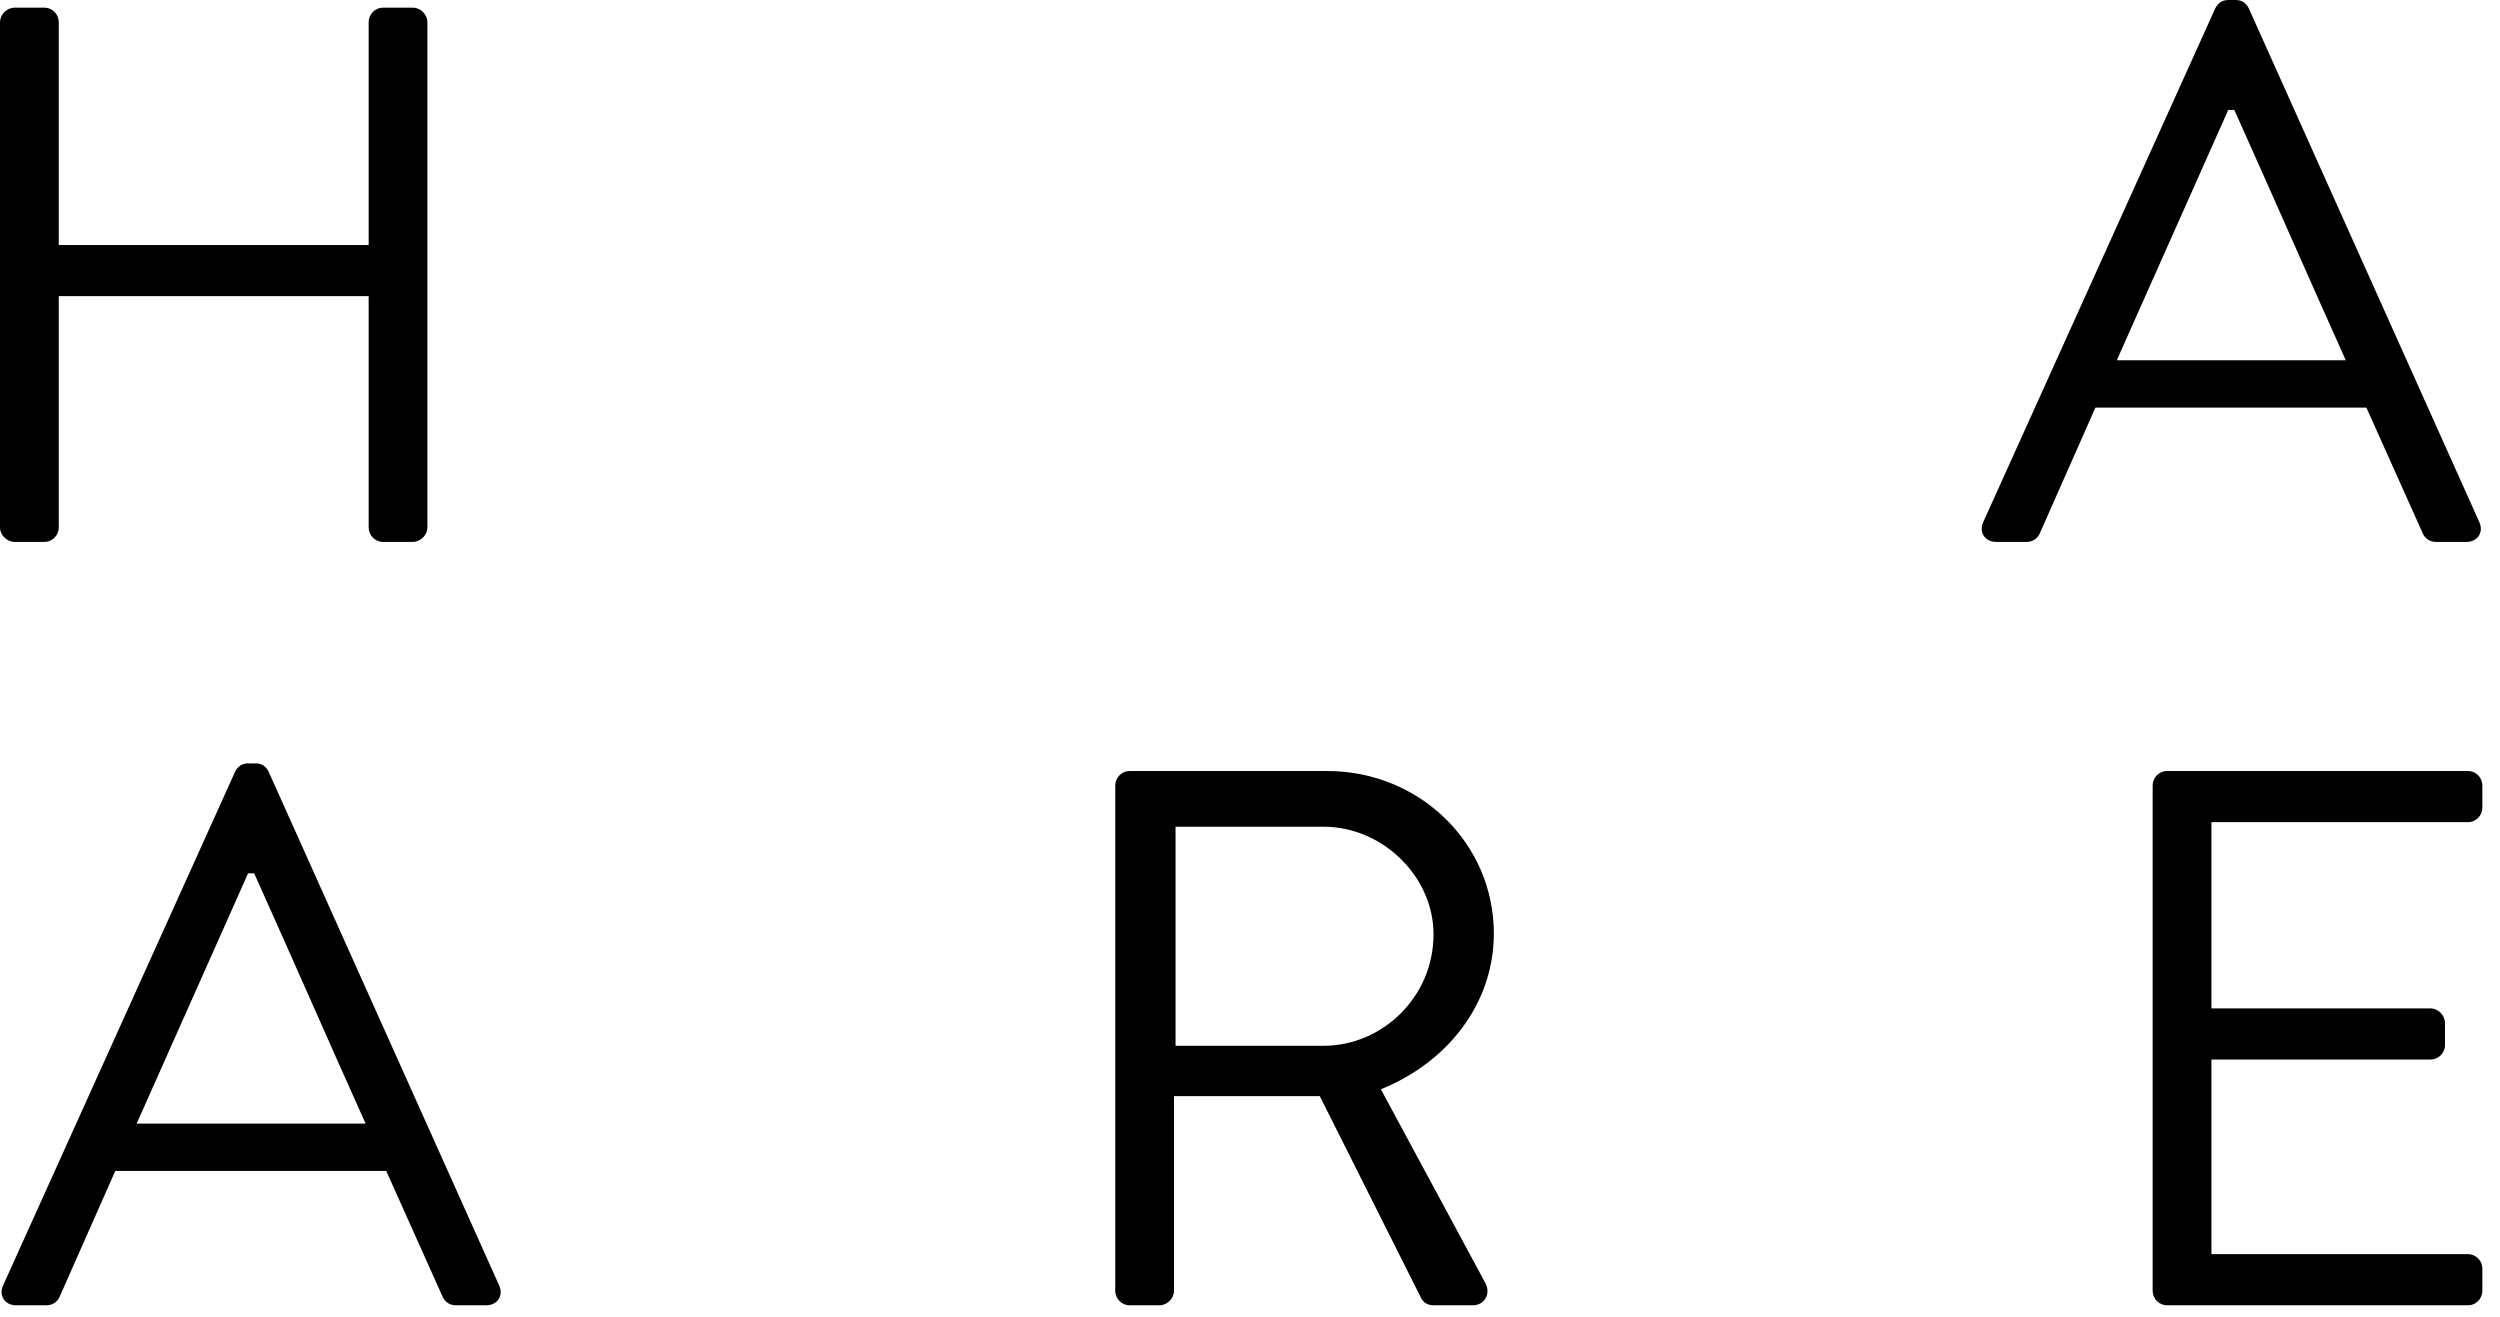
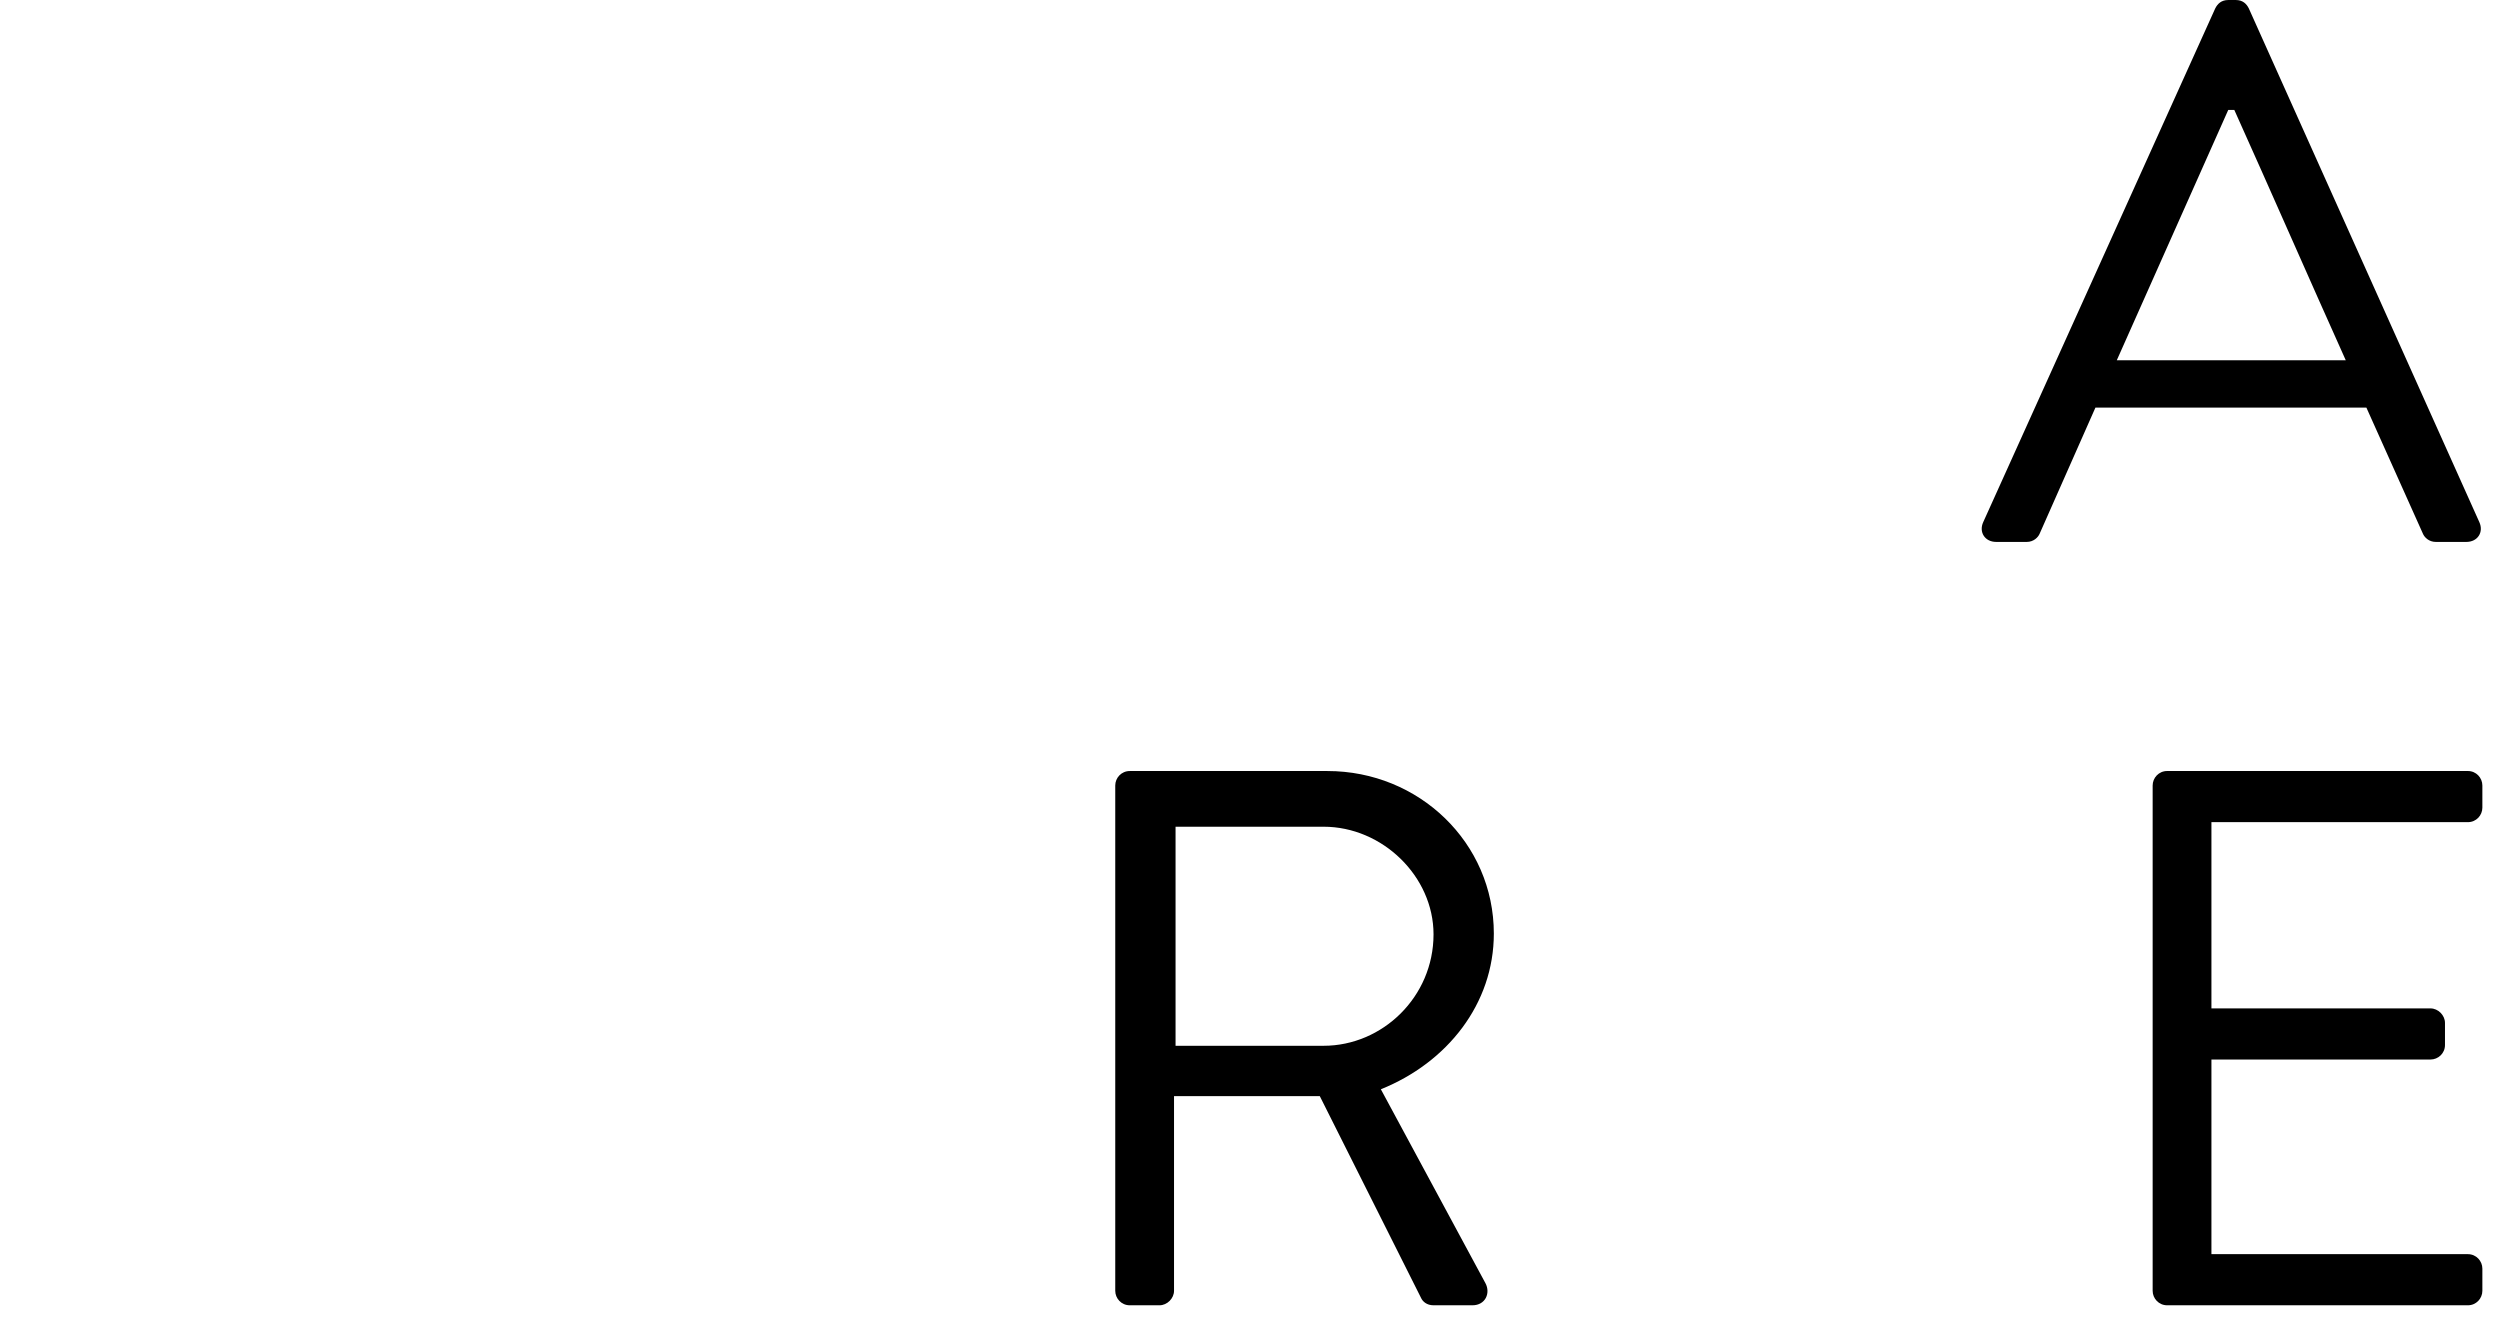
<svg xmlns="http://www.w3.org/2000/svg" width="131px" height="69px" viewBox="0 0 131 69" version="1.1">
  <title>heading-haare</title>
  <desc>Created with Sketch.</desc>
  <defs />
  <g id="Page-1" stroke="none" stroke-width="1" fill="none" fill-rule="evenodd">
    <g id="headings-sub-pages" transform="translate(-25, -834)" fill="#000000">
      <g id="heading-haare" transform="translate(25, 834)">
-         <path d="M0,1.161 C0,0.761 0.361,0.402 0.76,0.402 L2.32,0.402 C2.76,0.402 3.08,0.761 3.08,1.161 L3.08,12.839 L19.318,12.839 L19.318,1.161 C19.318,0.761 19.637,0.402 20.078,0.402 L21.637,0.402 C22.037,0.402 22.396,0.761 22.396,1.161 L22.396,27.637 C22.396,28.037 22.037,28.396 21.637,28.396 L20.078,28.396 C19.637,28.396 19.318,28.037 19.318,27.637 L19.318,15.518 L3.08,15.518 L3.08,27.637 C3.08,28.037 2.76,28.396 2.32,28.396 L0.76,28.396 C0.361,28.396 0,28.037 0,27.637 L0,1.161 Z" id="Fill-30" />
        <path d="M122.918,18.878 C120.959,14.519 119.039,10.119 117.078,5.761 L116.76,5.761 L110.92,18.878 L122.918,18.878 Z M103.922,27.357 L116.078,0.441 C116.199,0.201 116.398,0.001 116.76,0.001 L117.158,0.001 C117.52,0.001 117.719,0.201 117.838,0.441 L129.916,27.357 C130.156,27.877 129.836,28.397 129.236,28.397 L127.637,28.397 C127.277,28.397 127.037,28.156 126.957,27.957 L123.998,21.357 L109.801,21.357 L106.881,27.957 C106.801,28.156 106.561,28.397 106.201,28.397 L104.602,28.397 C104.002,28.397 103.682,27.877 103.922,27.357 L103.922,27.357 Z" id="Fill-32" />
-         <path d="M19.158,58.878 C17.199,54.519 15.279,50.119 13.318,45.761 L13,45.761 L7.16,58.878 L19.158,58.878 Z M0.162,67.357 L12.318,40.441 C12.439,40.201 12.638,40.001 13,40.001 L13.398,40.001 C13.76,40.001 13.959,40.201 14.078,40.441 L26.156,67.357 C26.396,67.877 26.076,68.397 25.476,68.397 L23.877,68.397 C23.517,68.397 23.277,68.156 23.197,67.957 L20.238,61.357 L6.041,61.357 L3.121,67.957 C3.041,68.156 2.801,68.397 2.441,68.397 L0.842,68.397 C0.242,68.397 -0.078,67.877 0.162,67.357 L0.162,67.357 Z" id="Fill-34" />
        <path d="M69.357,54.799 C72.437,54.799 75.117,52.239 75.117,48.96 C75.117,45.92 72.437,43.32 69.357,43.32 L61.599,43.32 L61.599,54.799 L69.357,54.799 Z M58.439,41.161 C58.439,40.761 58.759,40.402 59.199,40.402 L69.558,40.402 C74.357,40.402 78.277,44.16 78.277,48.92 C78.277,52.6 75.837,55.679 72.357,57.078 L77.836,67.237 C78.117,67.757 77.836,68.397 77.156,68.397 L75.117,68.397 C74.757,68.397 74.556,68.196 74.476,68.036 L69.158,57.439 L61.519,57.439 L61.519,67.637 C61.519,68.036 61.16,68.397 60.759,68.397 L59.199,68.397 C58.759,68.397 58.439,68.036 58.439,67.637 L58.439,41.161 Z" id="Fill-36" />
        <path d="M112.799,41.161 C112.799,40.761 113.119,40.401 113.559,40.401 L129.317,40.401 C129.756,40.401 130.076,40.761 130.076,41.161 L130.076,42.322 C130.076,42.721 129.756,43.081 129.317,43.081 L115.879,43.081 L115.879,52.84 L127.358,52.84 C127.758,52.84 128.117,53.2 128.117,53.599 L128.117,54.76 C128.117,55.199 127.758,55.519 127.358,55.519 L115.879,55.519 L115.879,65.718 L129.317,65.718 C129.756,65.718 130.076,66.078 130.076,66.477 L130.076,67.638 C130.076,68.037 129.756,68.397 129.317,68.397 L113.559,68.397 C113.119,68.397 112.799,68.037 112.799,67.638 L112.799,41.161 Z" id="Fill-38" />
      </g>
    </g>
  </g>
</svg>